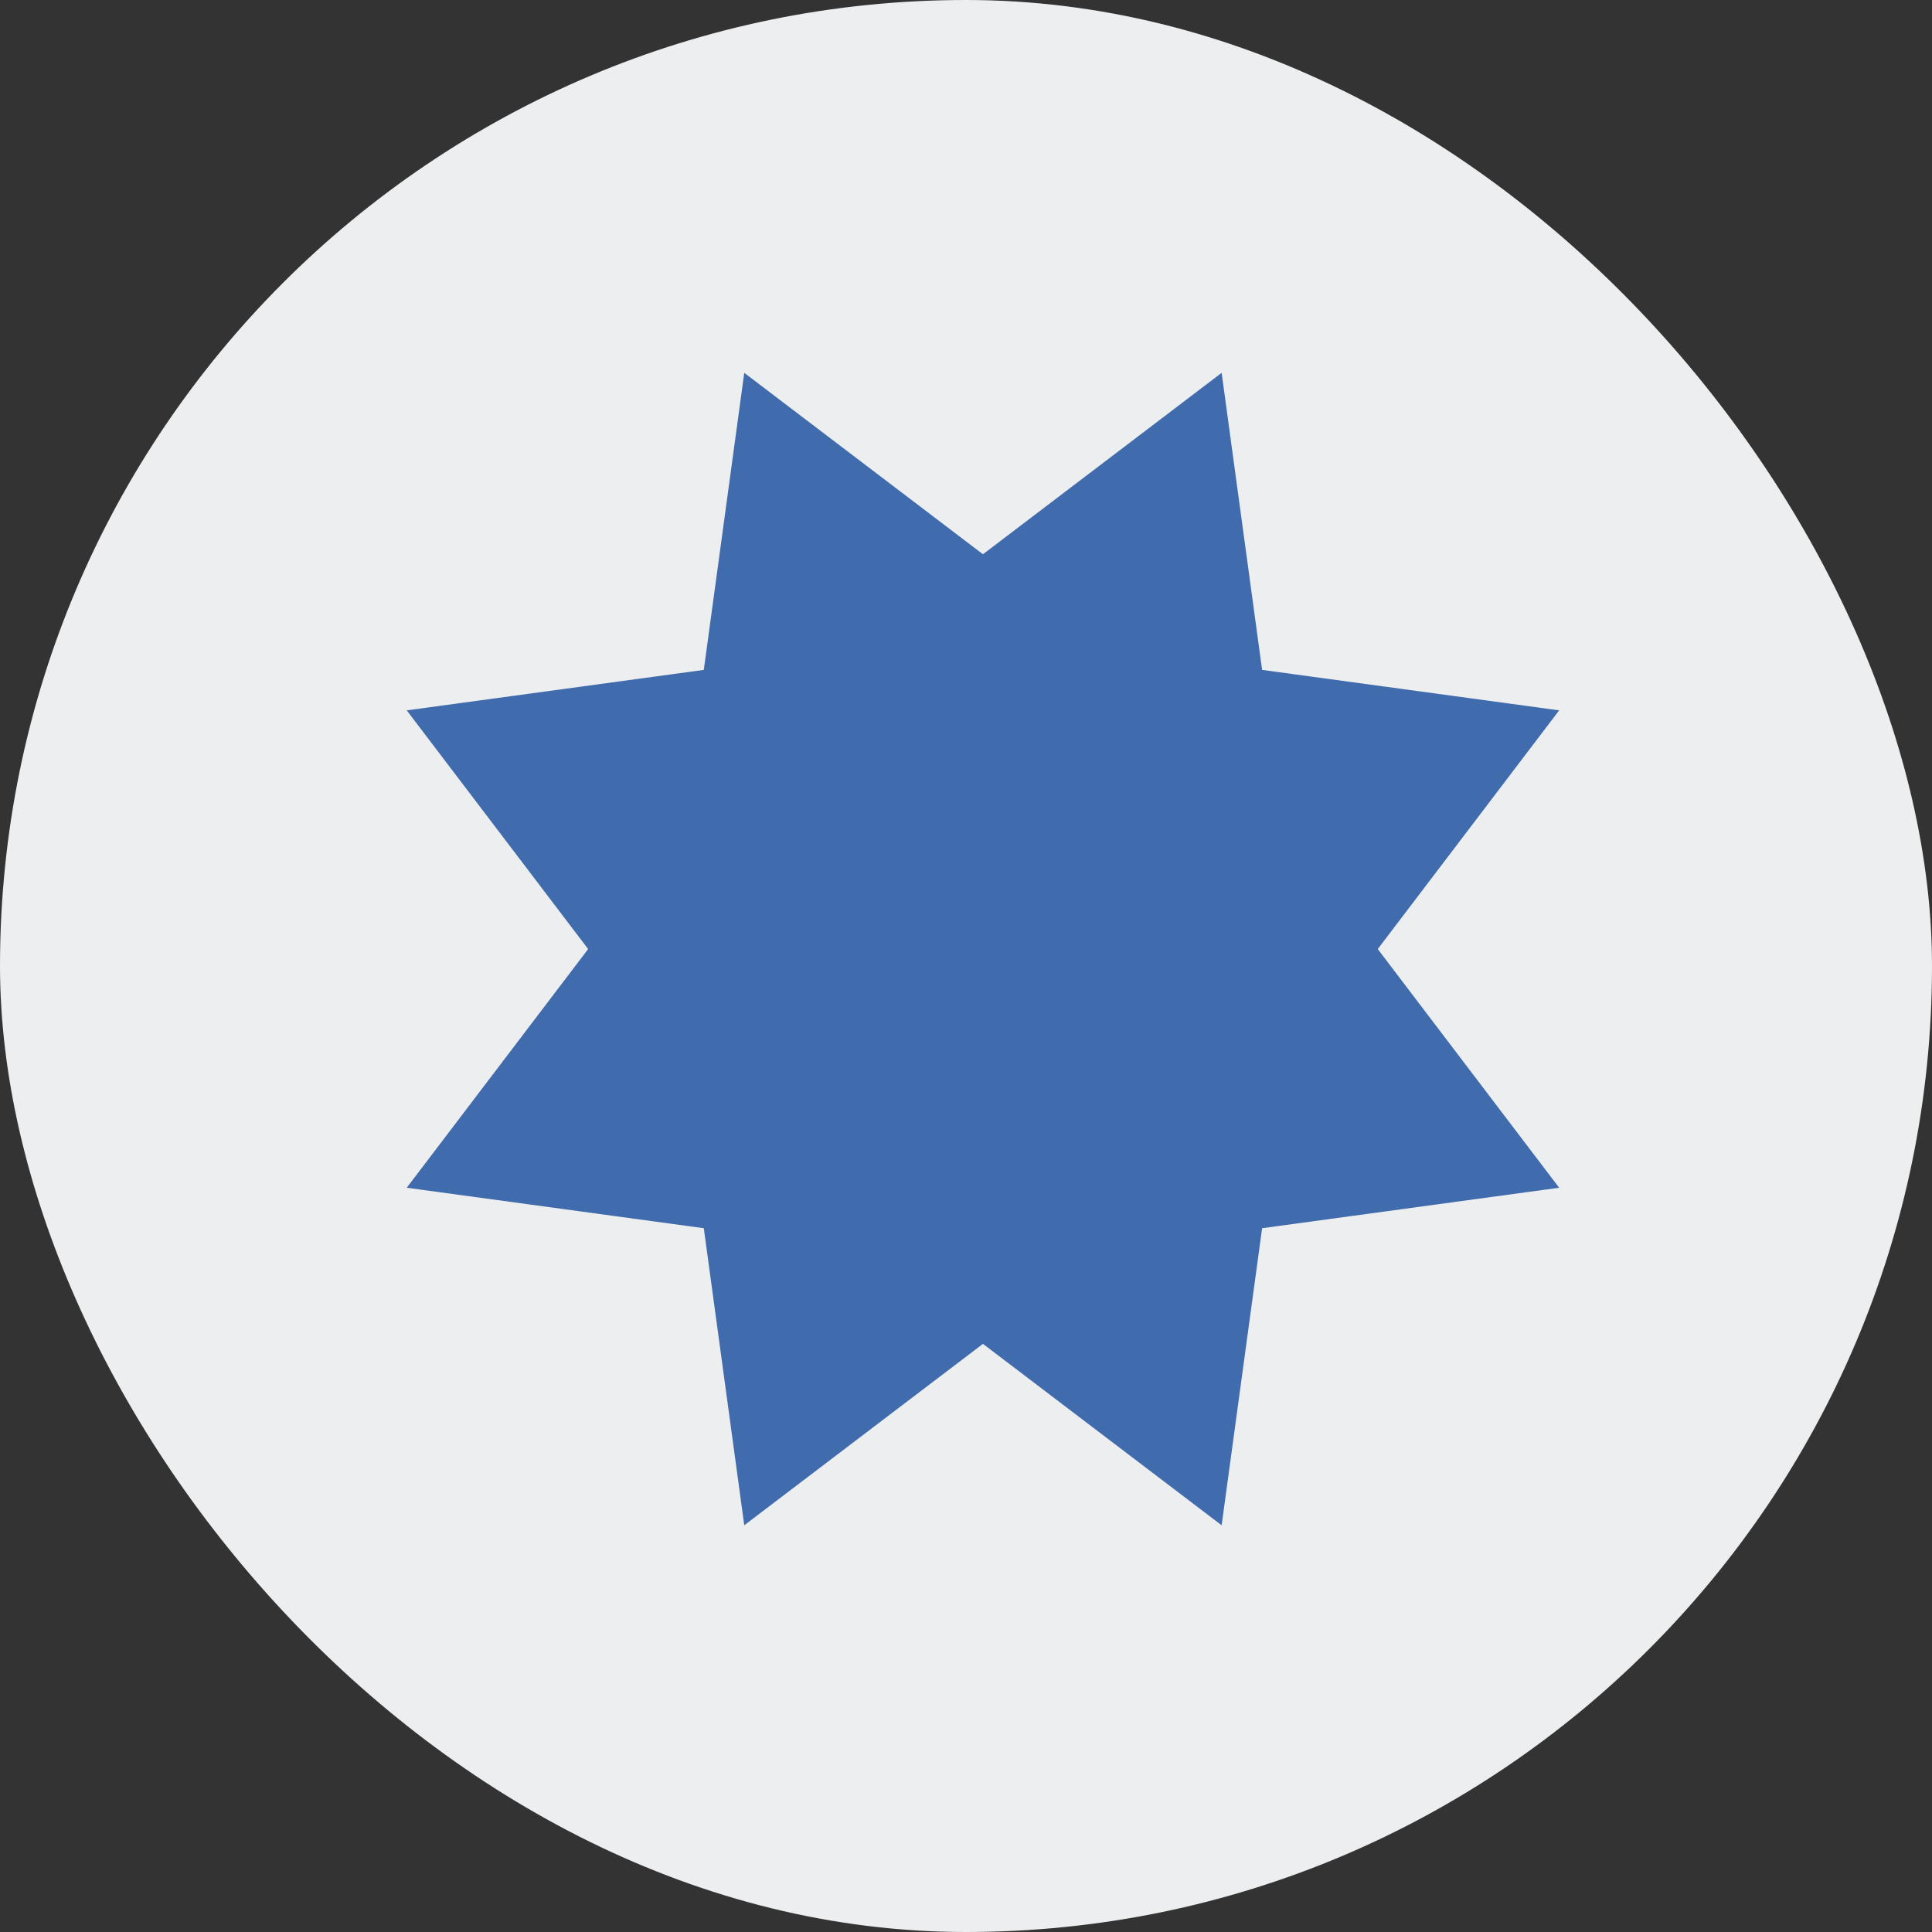
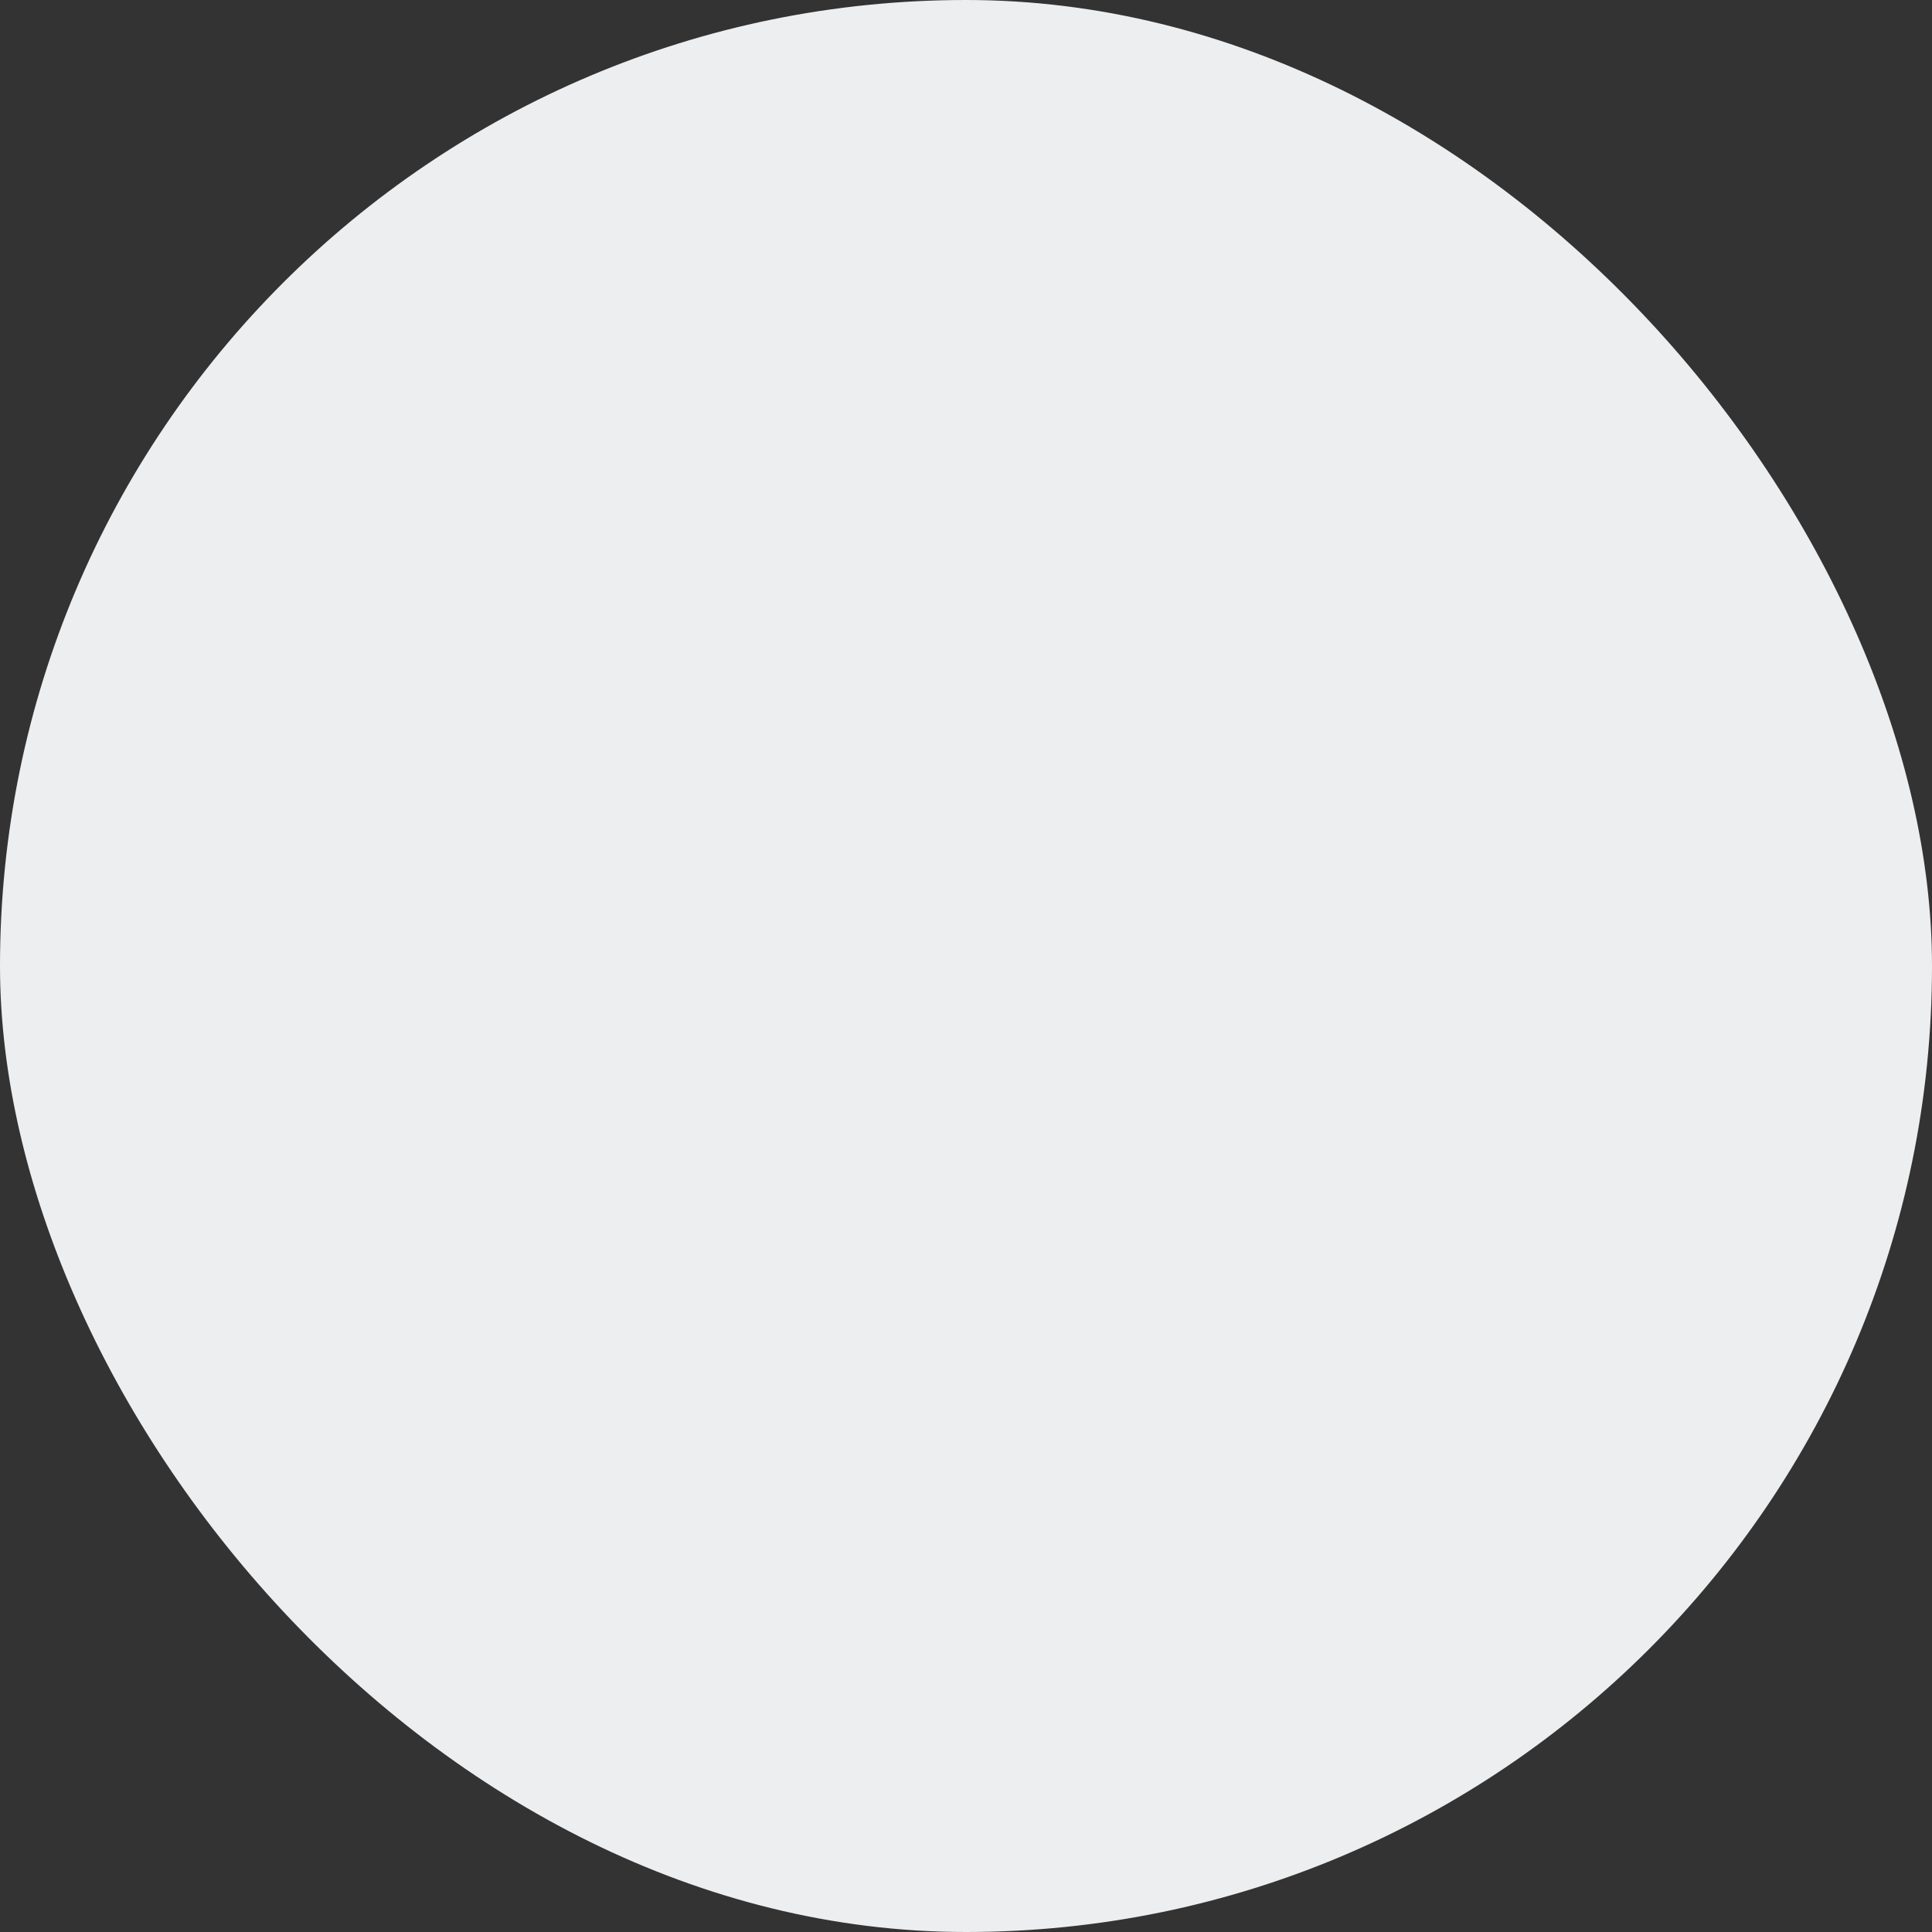
<svg xmlns="http://www.w3.org/2000/svg" width="57" height="57" viewBox="0 0 57 57" fill="none">
  <rect x="0" y="0" width="57" height="57" fill="#333333" stroke="none" />
  <rect width="57" height="57" rx="28.5" fill="#ECEEF0" />
  <g clip-path="url(#clip0_572_772)">
    <path d="M21.958 11L29 16.352L36.042 11L37.236 19.764L46 20.958L40.648 28L46 35.042L37.236 36.236L36.042 45L29 39.648L21.958 45L20.764 36.236L12 35.042L17.352 28L12 20.958L20.764 19.764L21.958 11Z" fill="#406BAC" />
  </g>
  <defs>
    <clipPath id="clip0_572_772">
-       <rect width="34" height="34" fill="white" transform="translate(12 11)" />
-     </clipPath>
+       </clipPath>
  </defs>
</svg>